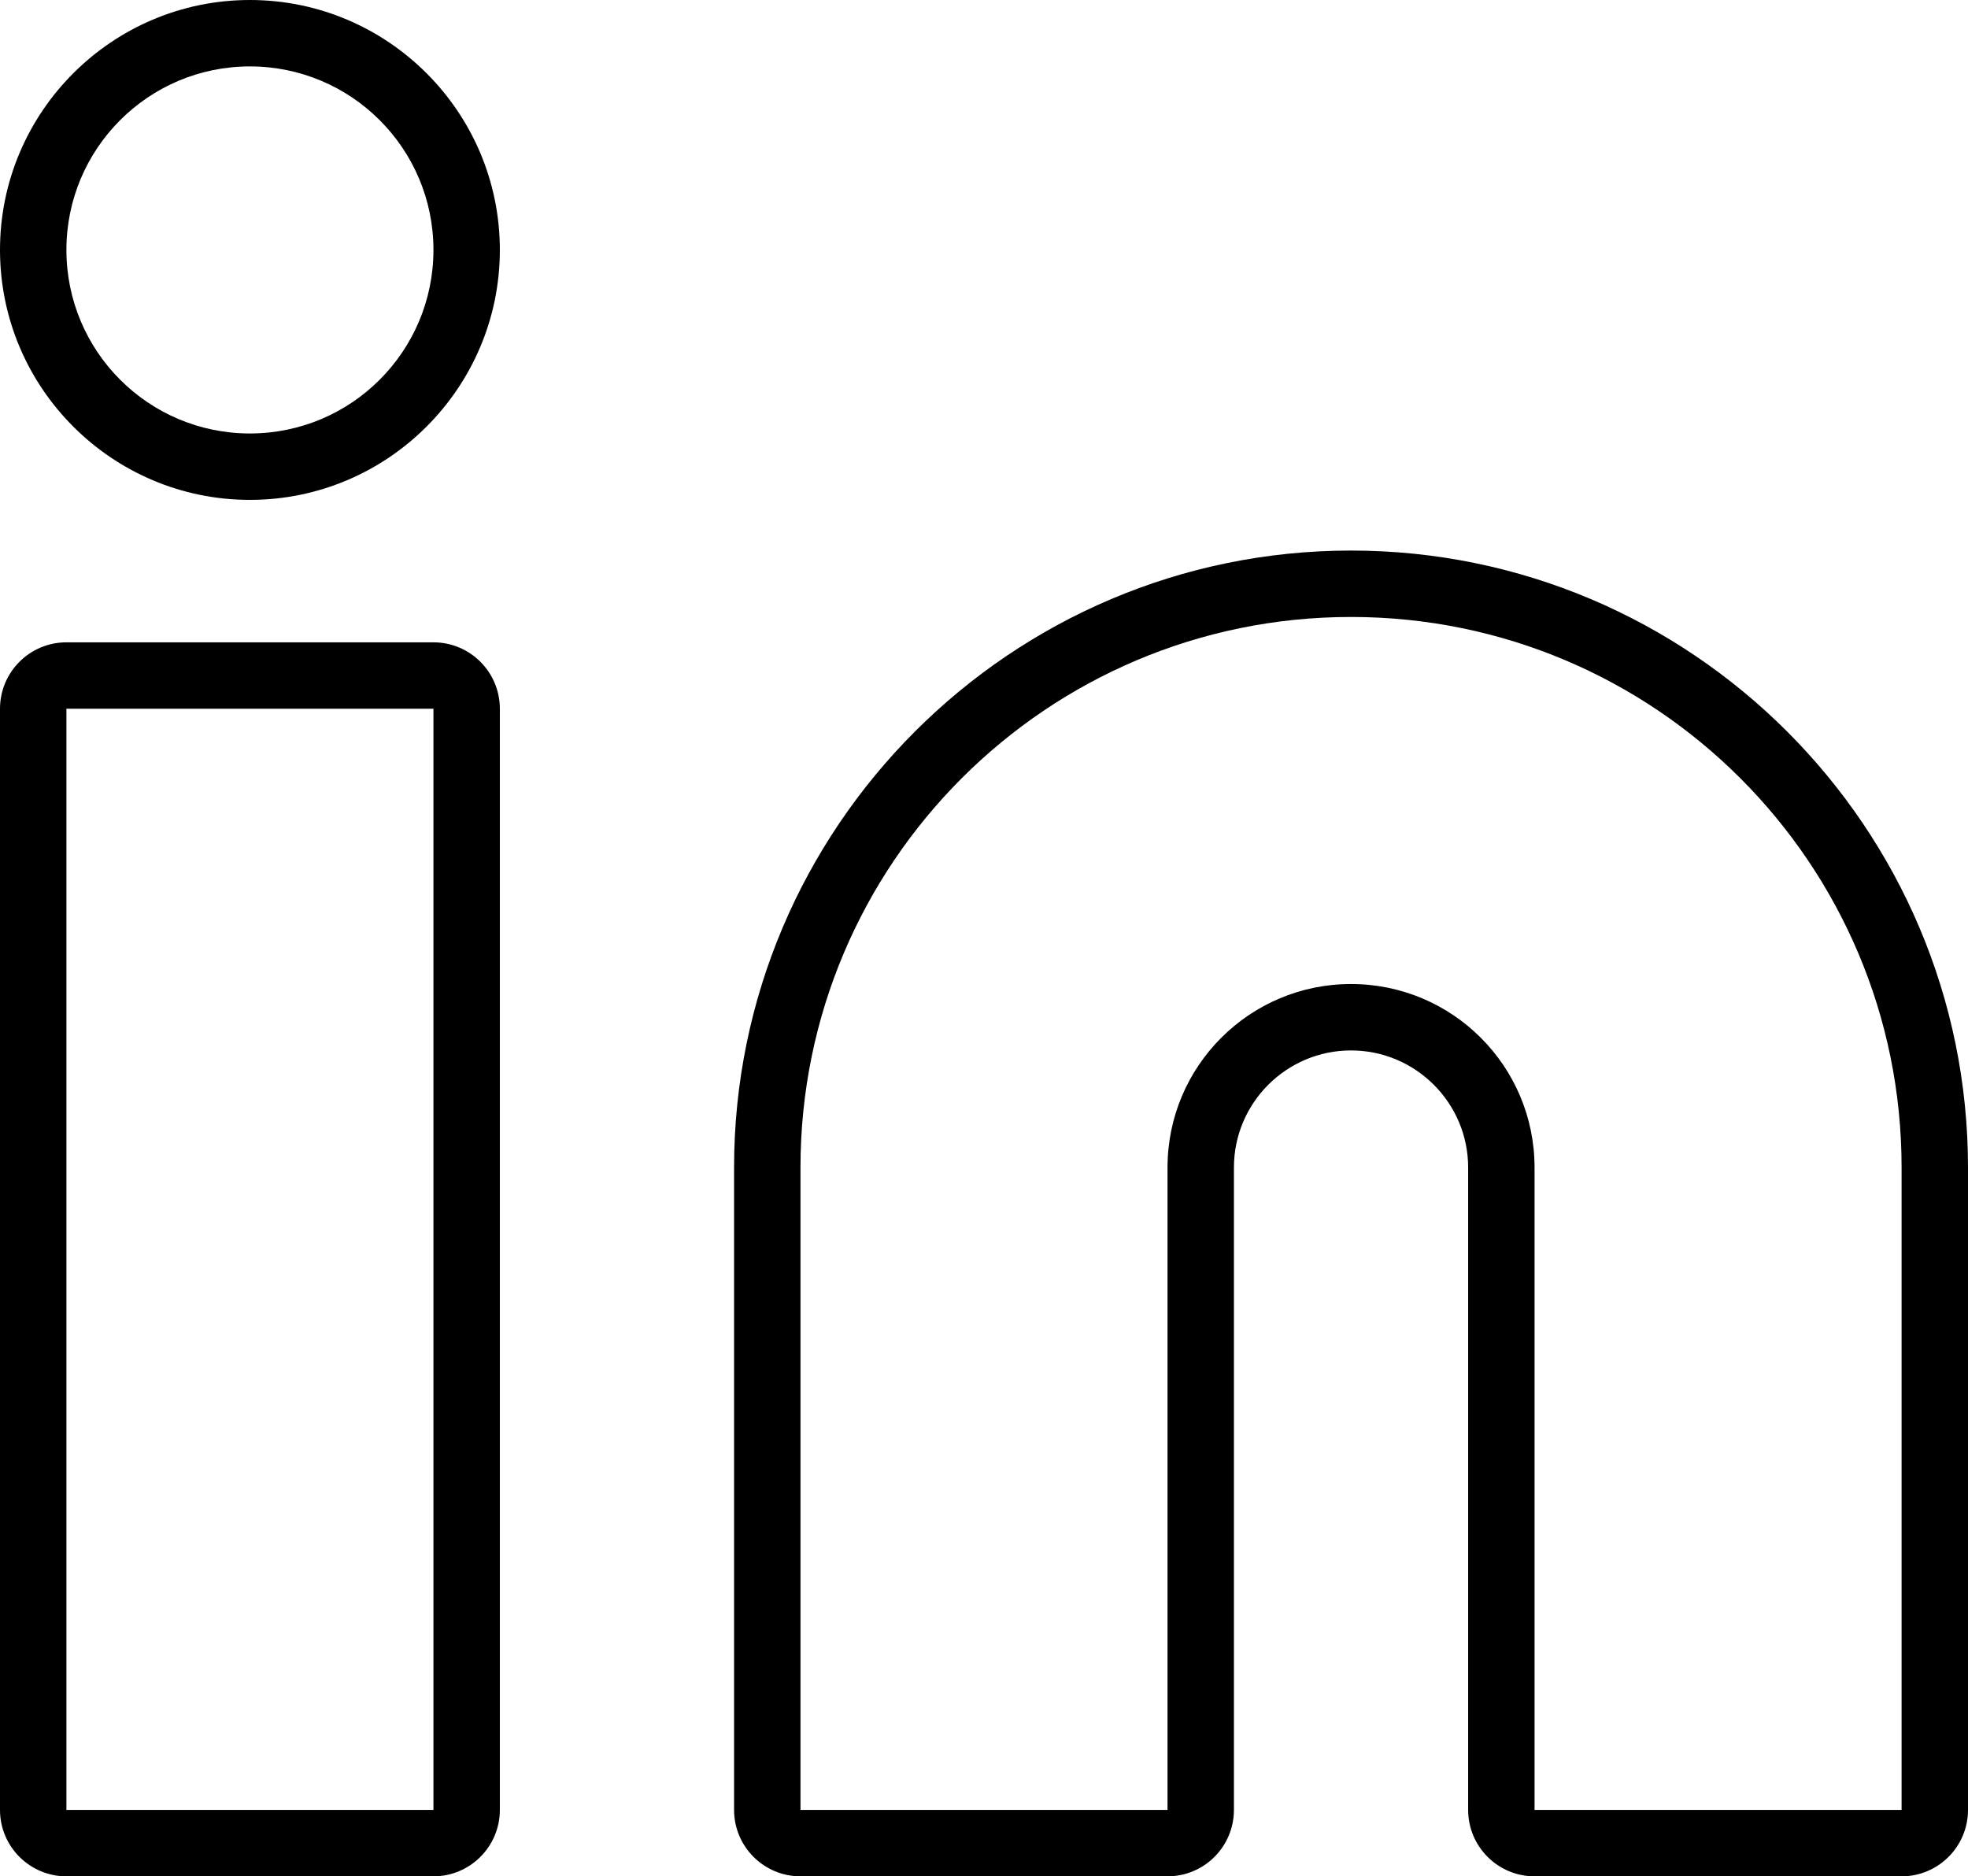
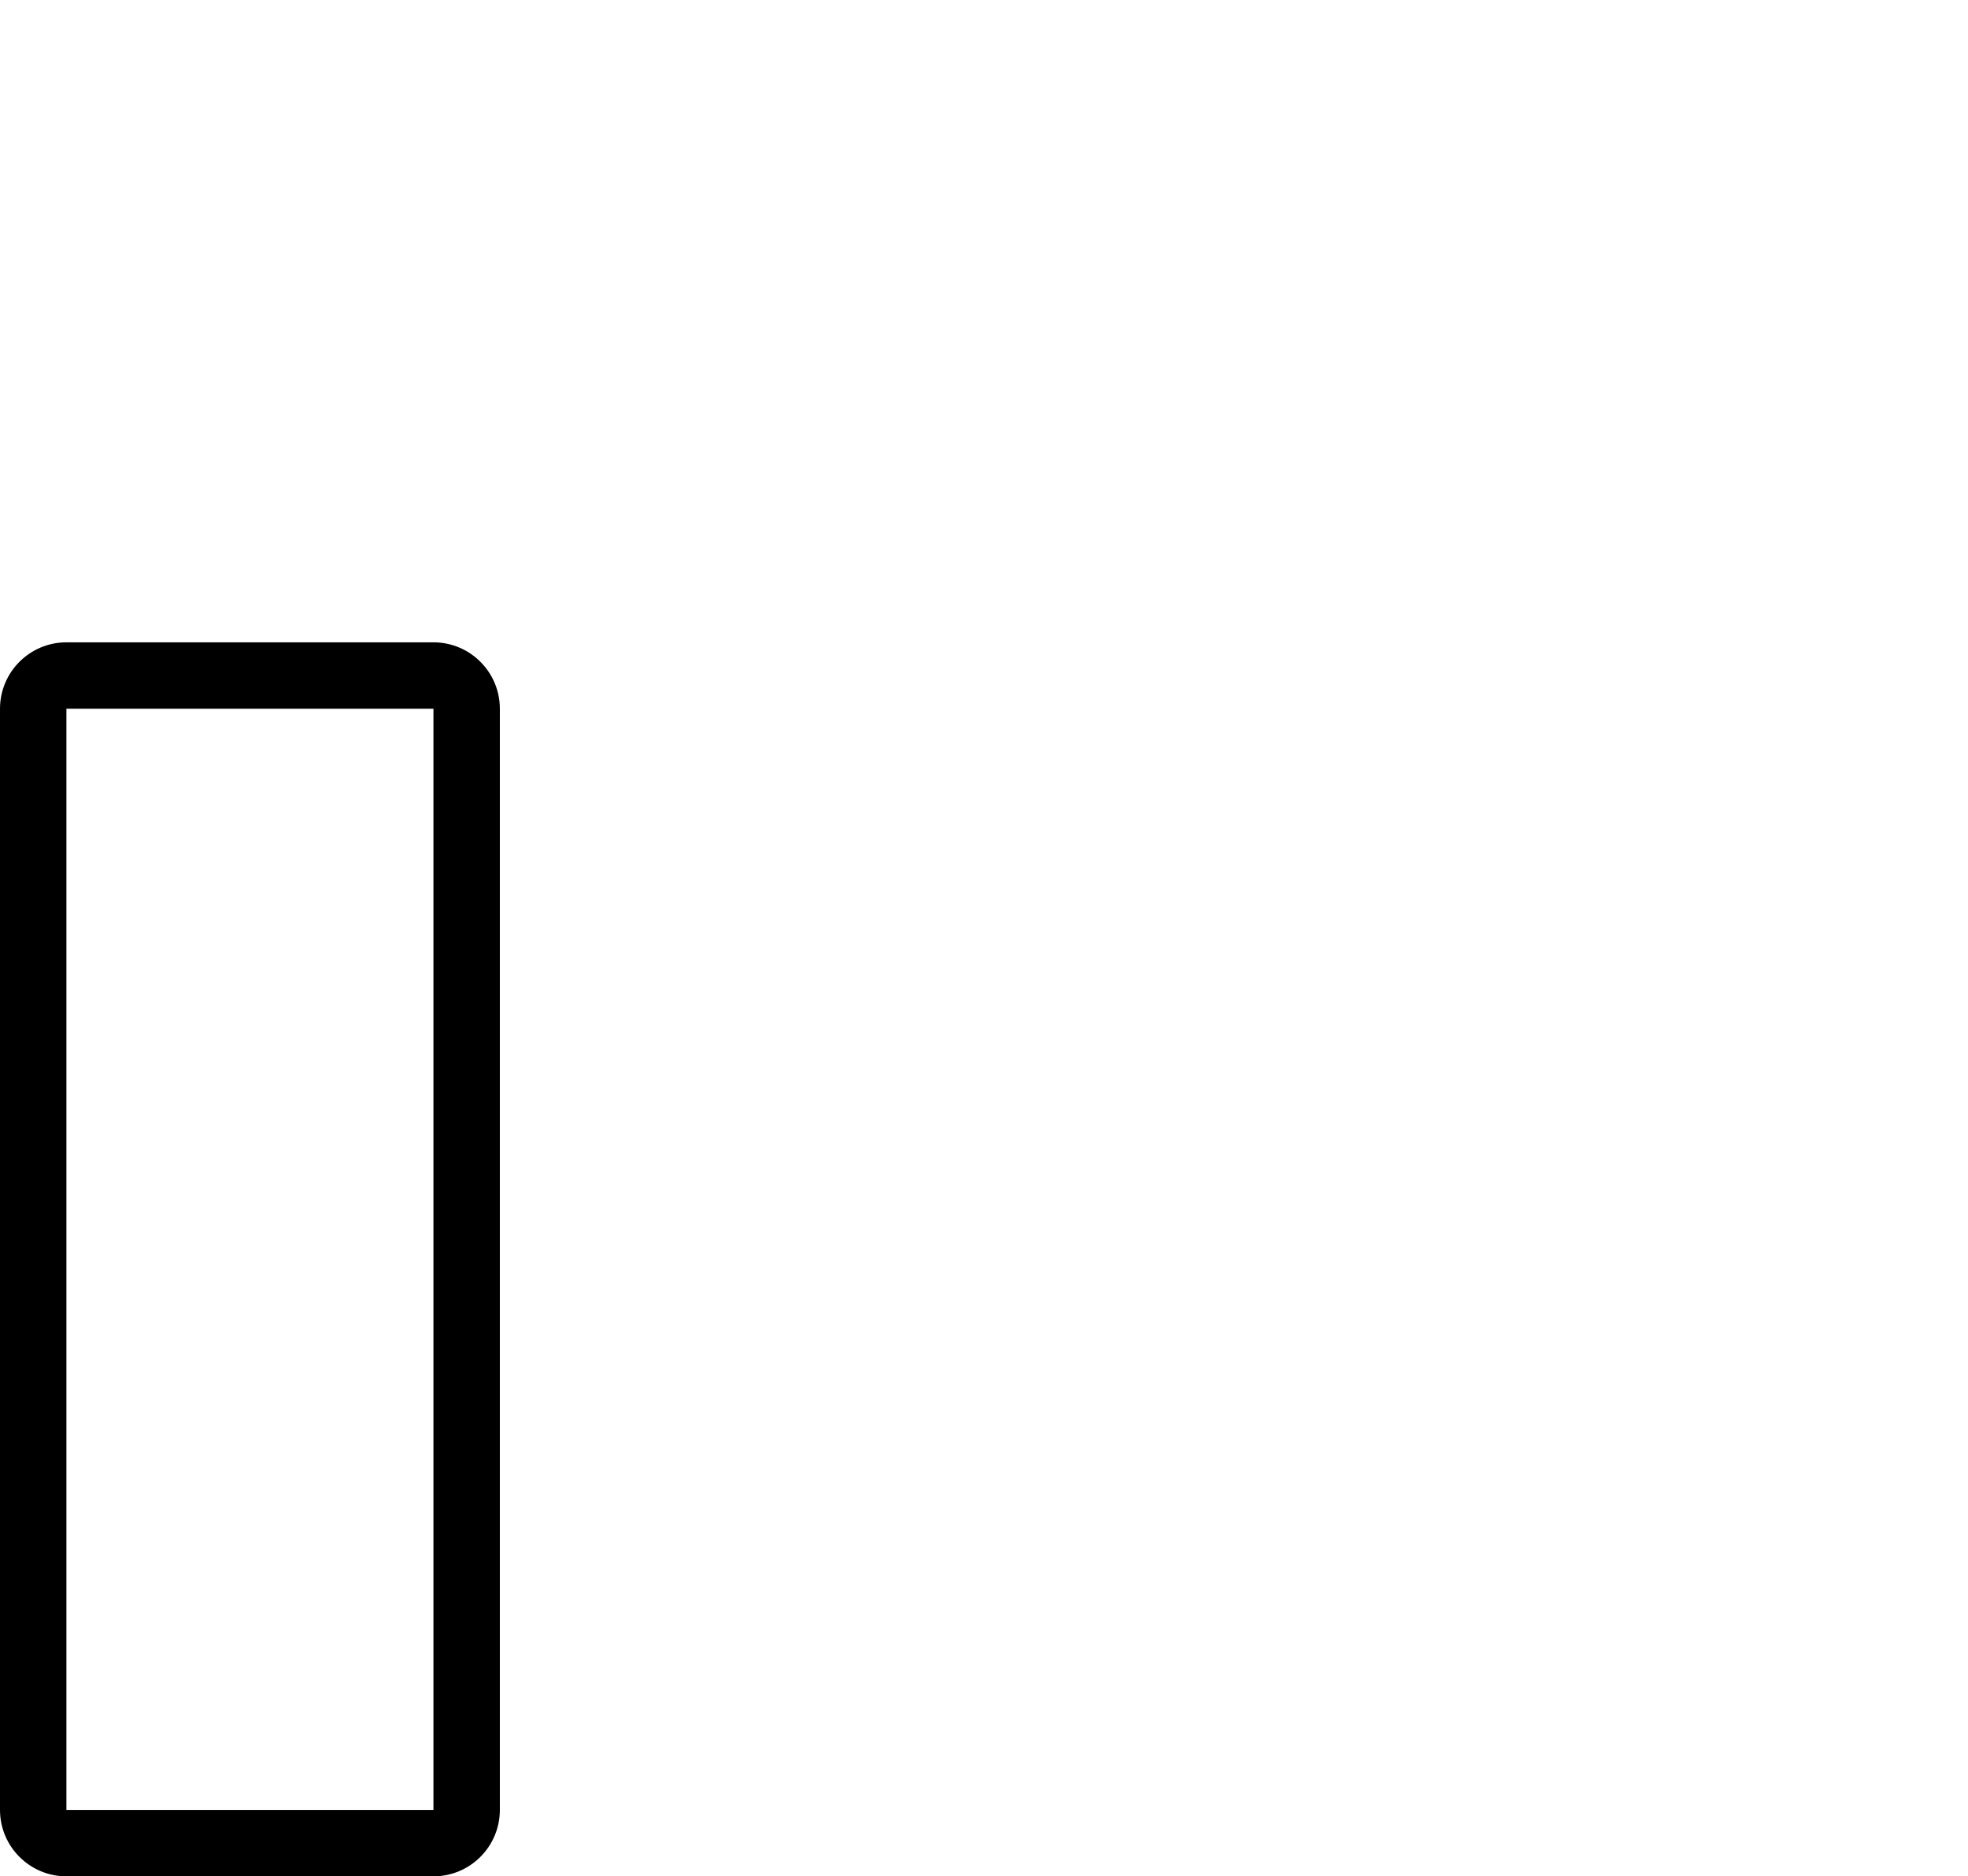
<svg xmlns="http://www.w3.org/2000/svg" width="29.635" height="28.253" viewBox="0 0 29.635 28.253">
  <g transform="translate(1 1)">
    <g transform="translate(-3.946 -3.71)" fill="none" stroke-linecap="round" stroke-linejoin="round">
-       <path d="M23.29,12a8.29,8.29,0,0,1,8.29,8.29v9.672H26.054V20.29a2.763,2.763,0,1,0-5.527,0v9.672H15V20.29A8.29,8.29,0,0,1,23.29,12Z" stroke="none" />
-       <path d="M 23.29 12 C 18.712 12 15 15.712 15 20.29 L 15 29.963 L 20.527 29.963 L 20.527 20.29 C 20.527 18.764 21.764 17.527 23.29 17.527 C 24.817 17.527 26.054 18.764 26.054 20.29 L 26.054 29.963 L 31.581 29.963 L 31.581 20.29 C 31.581 15.712 27.869 12 23.29 12 M 23.29 11 C 28.413 11 32.581 15.168 32.581 20.29 L 32.581 29.963 C 32.581 30.515 32.133 30.963 31.581 30.963 L 26.054 30.963 C 25.502 30.963 25.054 30.515 25.054 29.963 L 25.054 20.29 C 25.054 19.318 24.263 18.527 23.29 18.527 C 22.318 18.527 21.527 19.318 21.527 20.29 L 21.527 29.963 C 21.527 30.515 21.079 30.963 20.527 30.963 L 15 30.963 C 14.448 30.963 14 30.515 14 29.963 L 14 20.29 C 14 15.168 18.168 11 23.29 11 Z" stroke="none" fill="#000" />
-     </g>
+       </g>
    <g transform="translate(-3 -3.828)" fill="none" stroke-linecap="round" stroke-linejoin="round">
-       <path d="M3,13.5H8.527V30.081H3Z" stroke="none" />
      <path d="M 3 13.5 L 3 30.081 L 8.527 30.081 L 8.527 13.5 L 3 13.5 M 3 12.5 L 8.527 12.5 C 9.079 12.5 9.527 12.948 9.527 13.5 L 9.527 30.081 C 9.527 30.633 9.079 31.081 8.527 31.081 L 3 31.081 C 2.448 31.081 2 30.633 2 30.081 L 2 13.5 C 2 12.948 2.448 12.5 3 12.5 Z" stroke="none" fill="#000" />
    </g>
    <g transform="translate(-3 -3)" fill="none" stroke-linecap="round" stroke-linejoin="round">
-       <path d="M8.527,5.763A2.763,2.763,0,1,1,5.763,3,2.763,2.763,0,0,1,8.527,5.763Z" stroke="none" />
-       <path d="M 5.763 8.527 C 7.29 8.527 8.527 7.29 8.527 5.763 C 8.527 4.237 7.29 3 5.763 3 C 4.237 3 3 4.237 3 5.763 C 3 7.29 4.237 8.527 5.763 8.527 M 5.763 9.527 C 3.688 9.527 2 7.839 2 5.763 C 2 3.688 3.688 2 5.763 2 C 7.839 2 9.527 3.688 9.527 5.763 C 9.527 7.839 7.839 9.527 5.763 9.527 Z" stroke="none" fill="#000" />
-     </g>
+       </g>
  </g>
</svg>